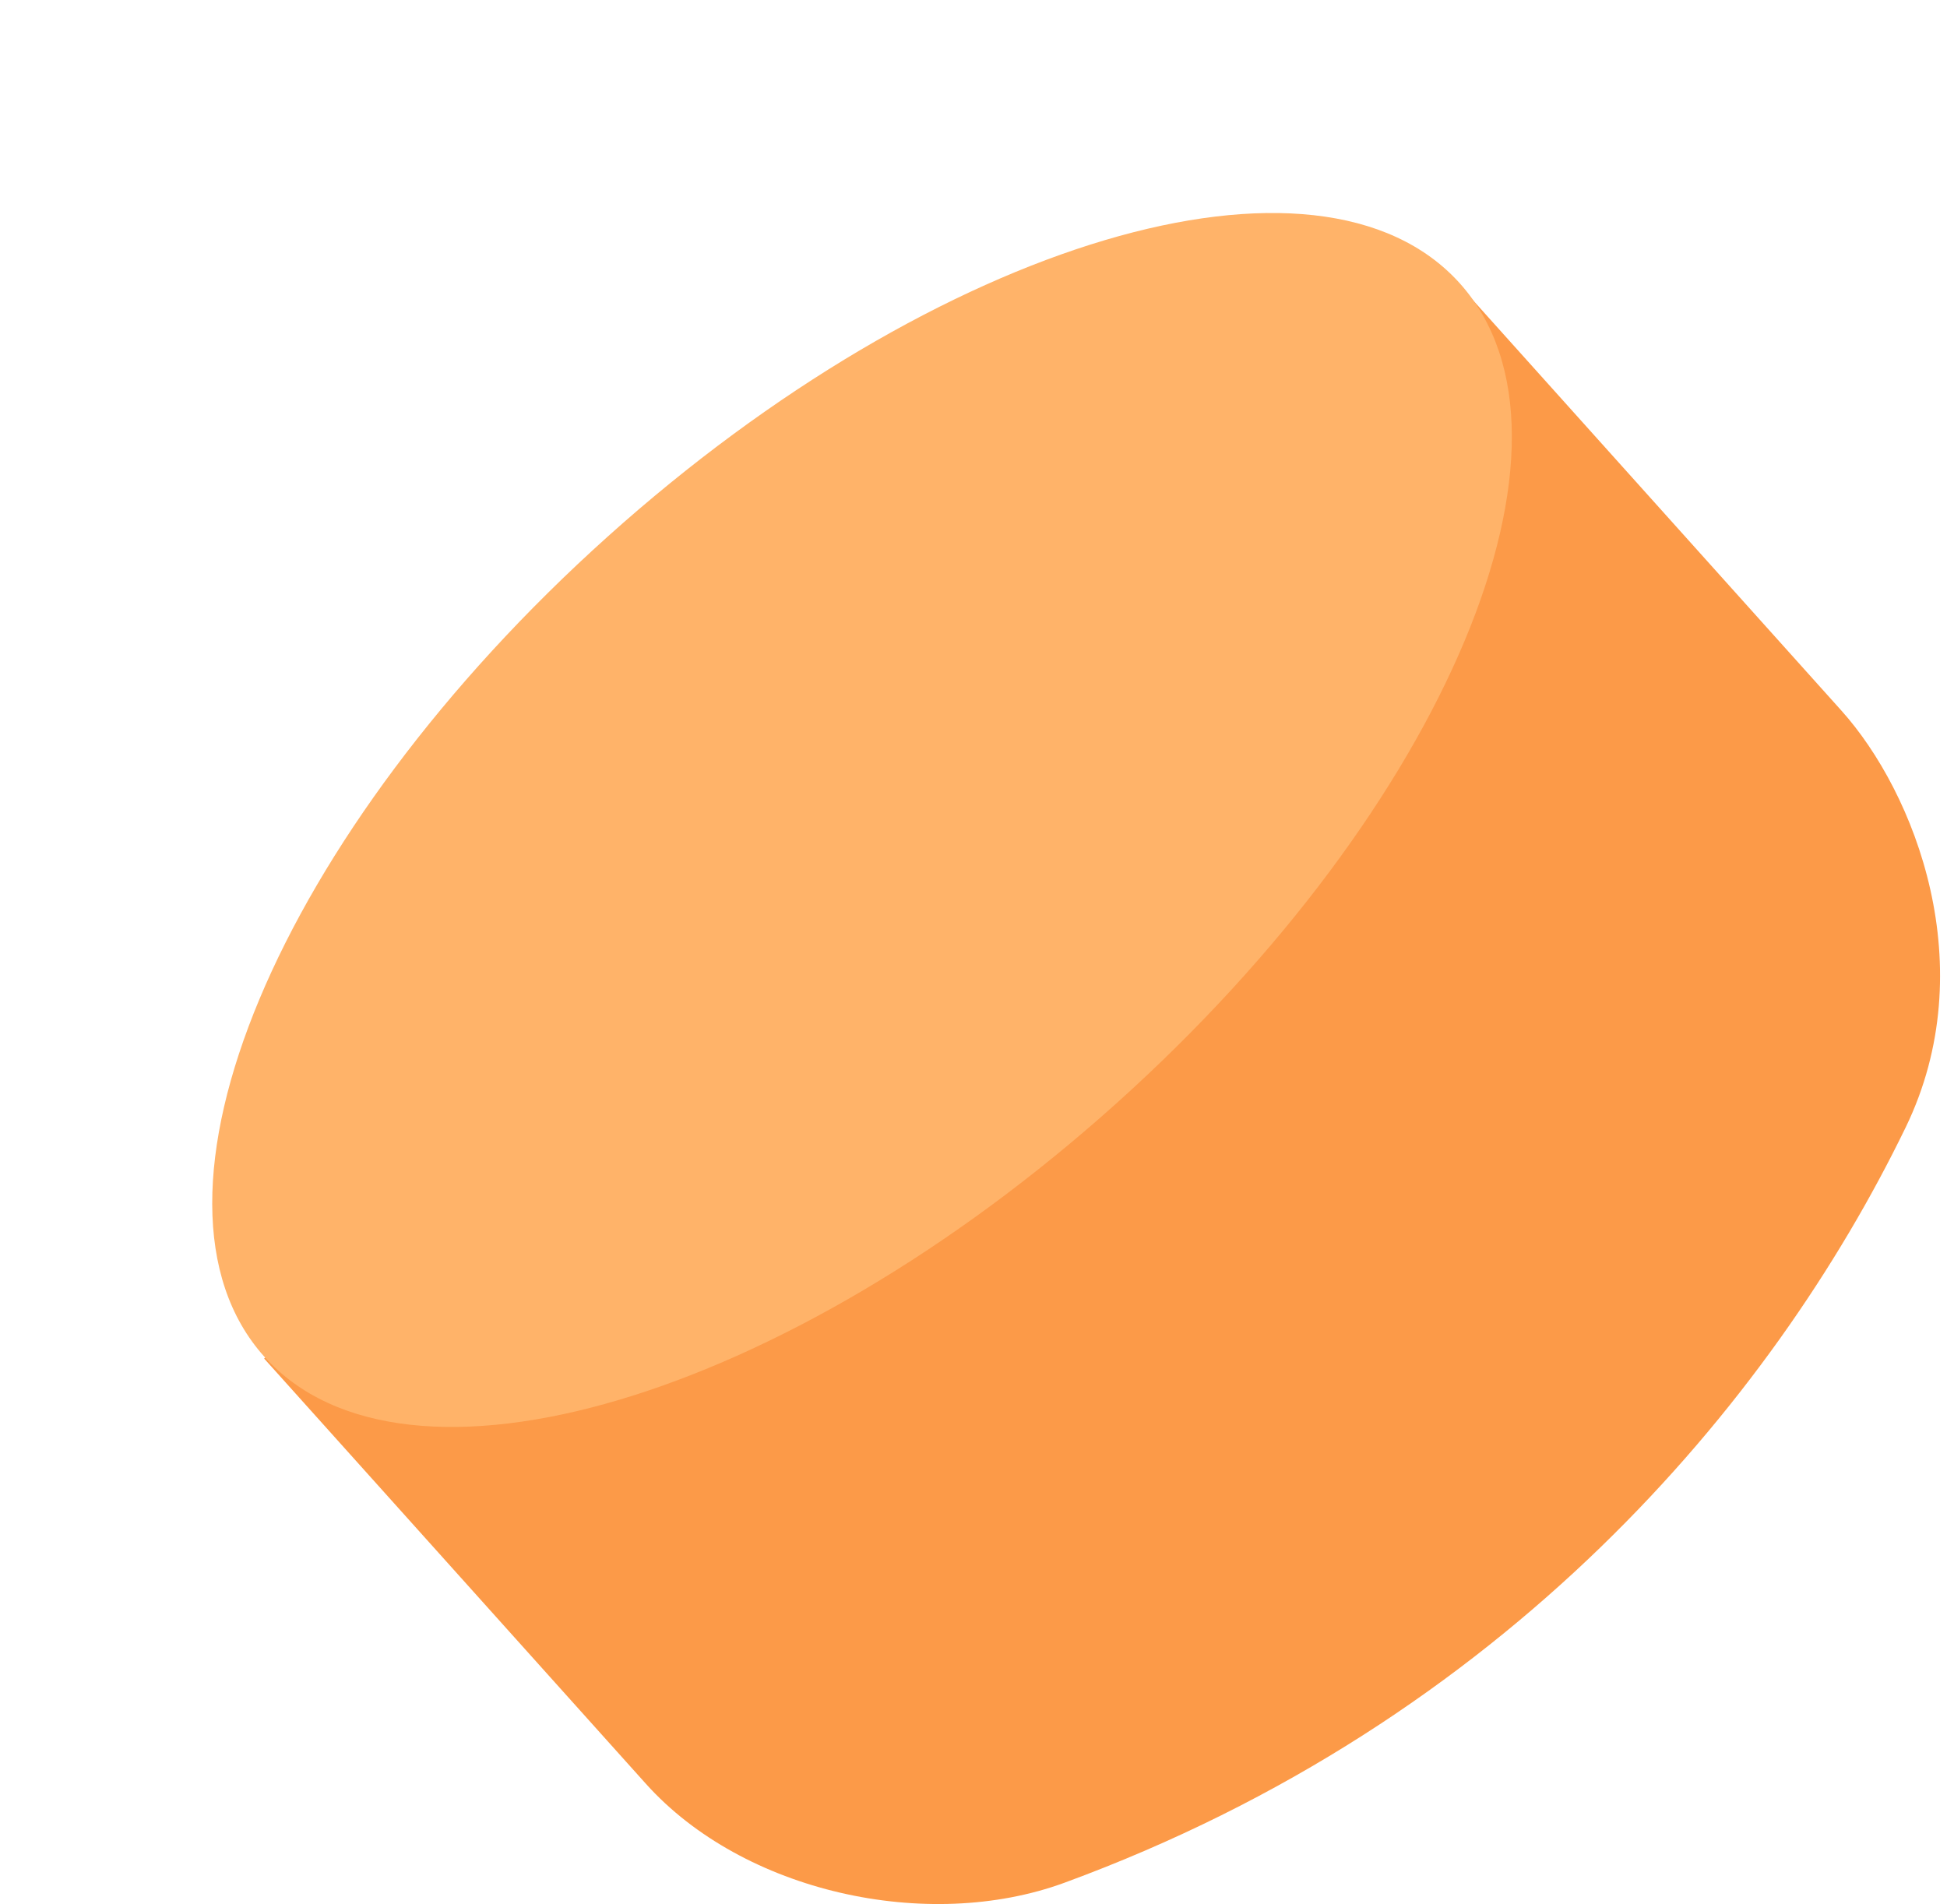
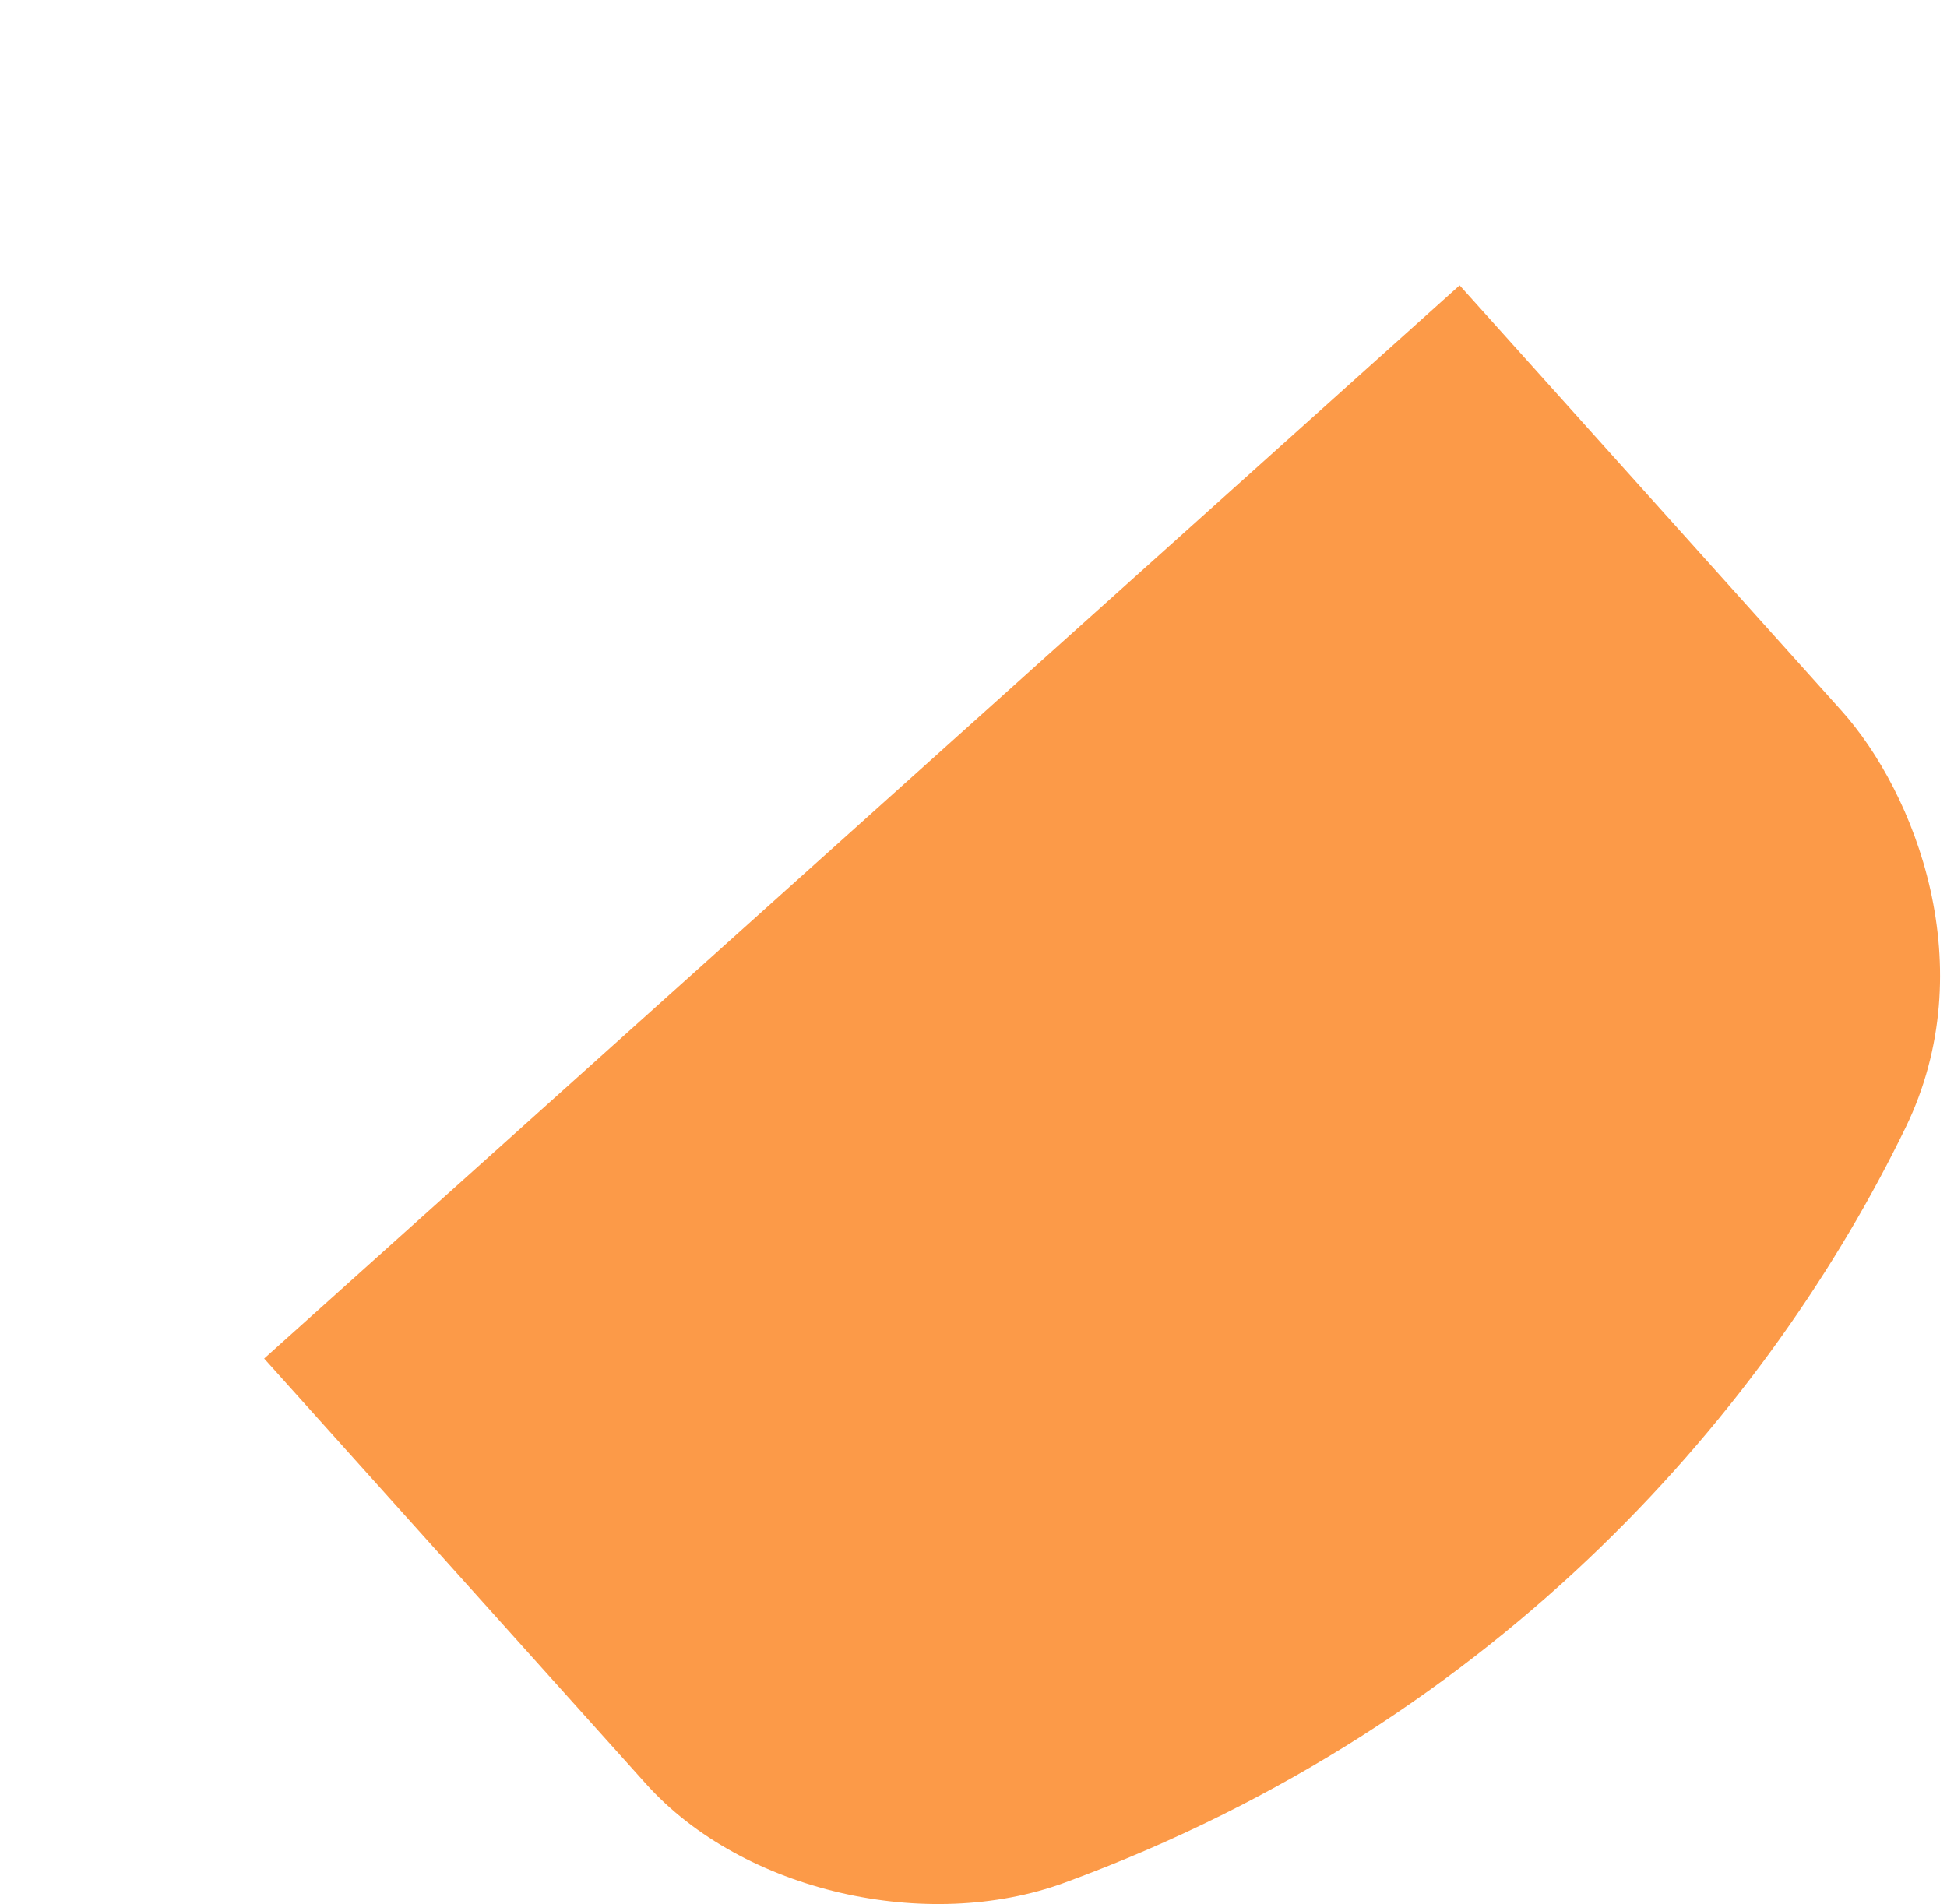
<svg xmlns="http://www.w3.org/2000/svg" width="91" height="89" viewBox="0 0 91 89" fill="none">
  <path d="M68.221 13.337L86.061 33.211C89.514 37.054 92.702 45.206 89.066 52.702C82.823 65.569 70.33 80.453 49.743 88.007C43.351 90.348 34.734 88.447 30.185 83.375L12.346 63.502L68.221 13.337Z" fill="#FC9A48" />
-   <path d="M52.181 51.572C67.611 37.718 74.796 20.558 68.229 13.243C61.661 5.929 43.829 11.231 28.399 25.085C12.969 38.939 5.785 56.099 12.352 63.413C18.919 70.727 36.751 65.426 52.181 51.572Z" fill="#FFB369" />
</svg>